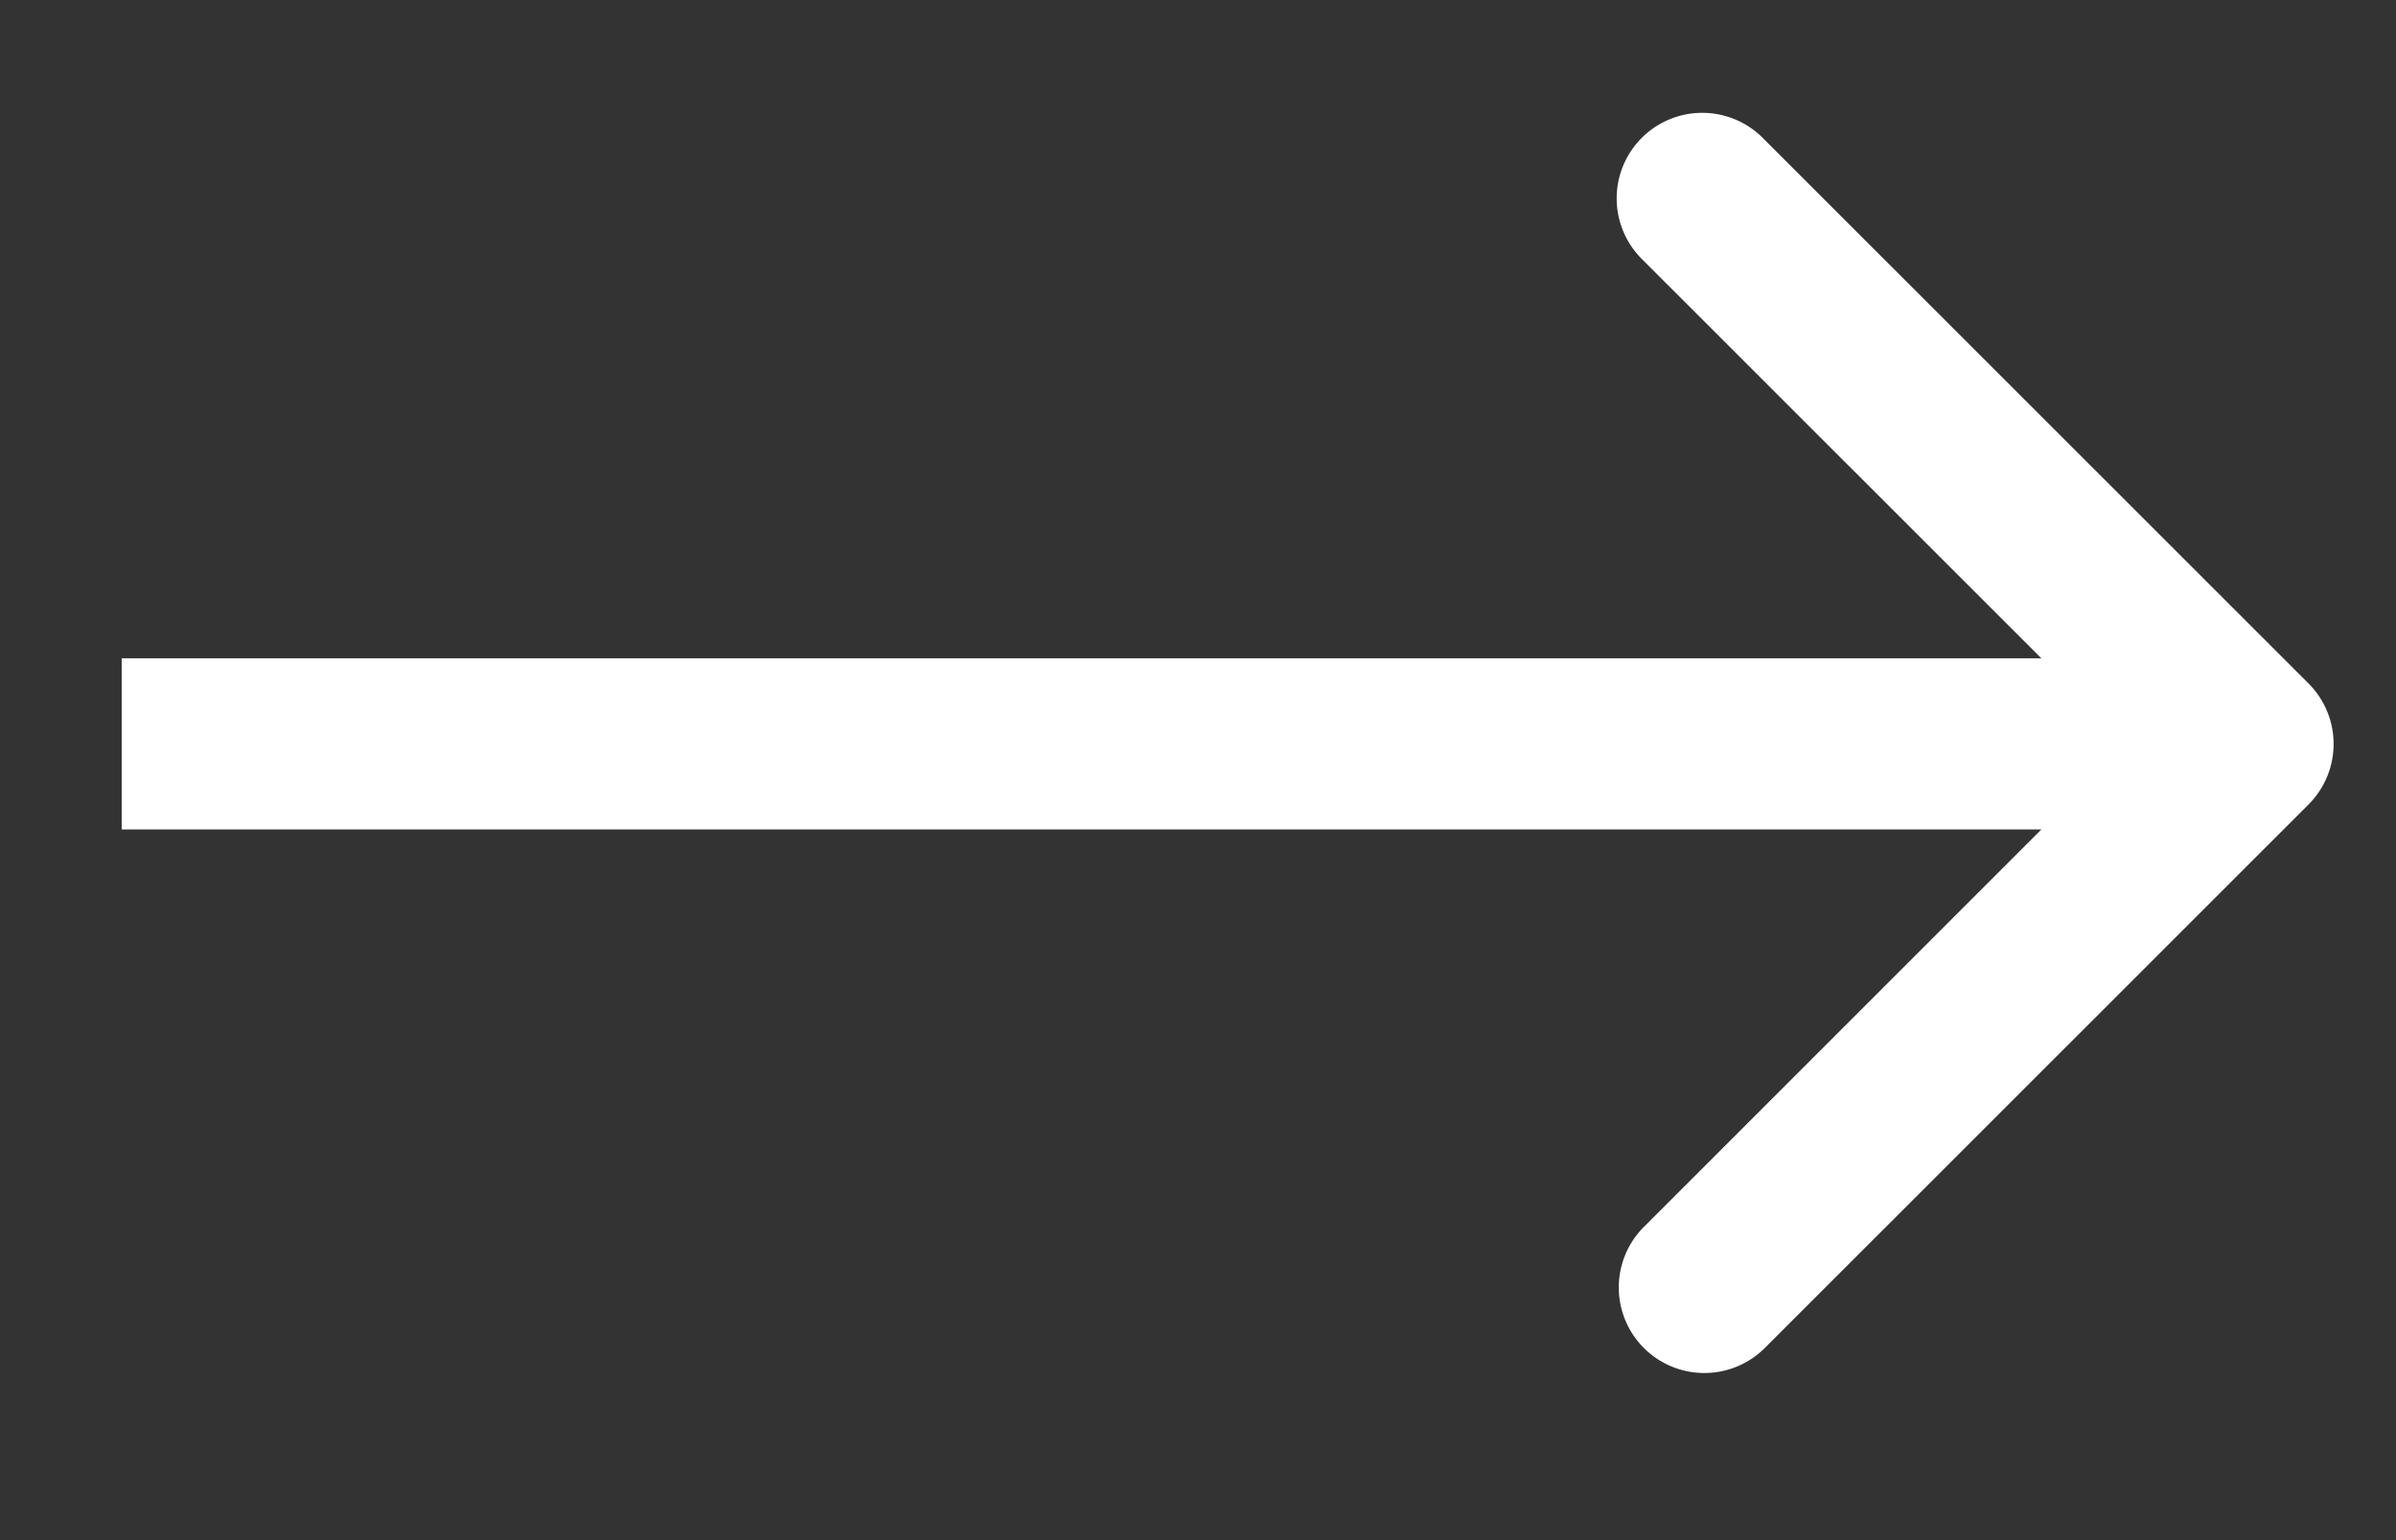
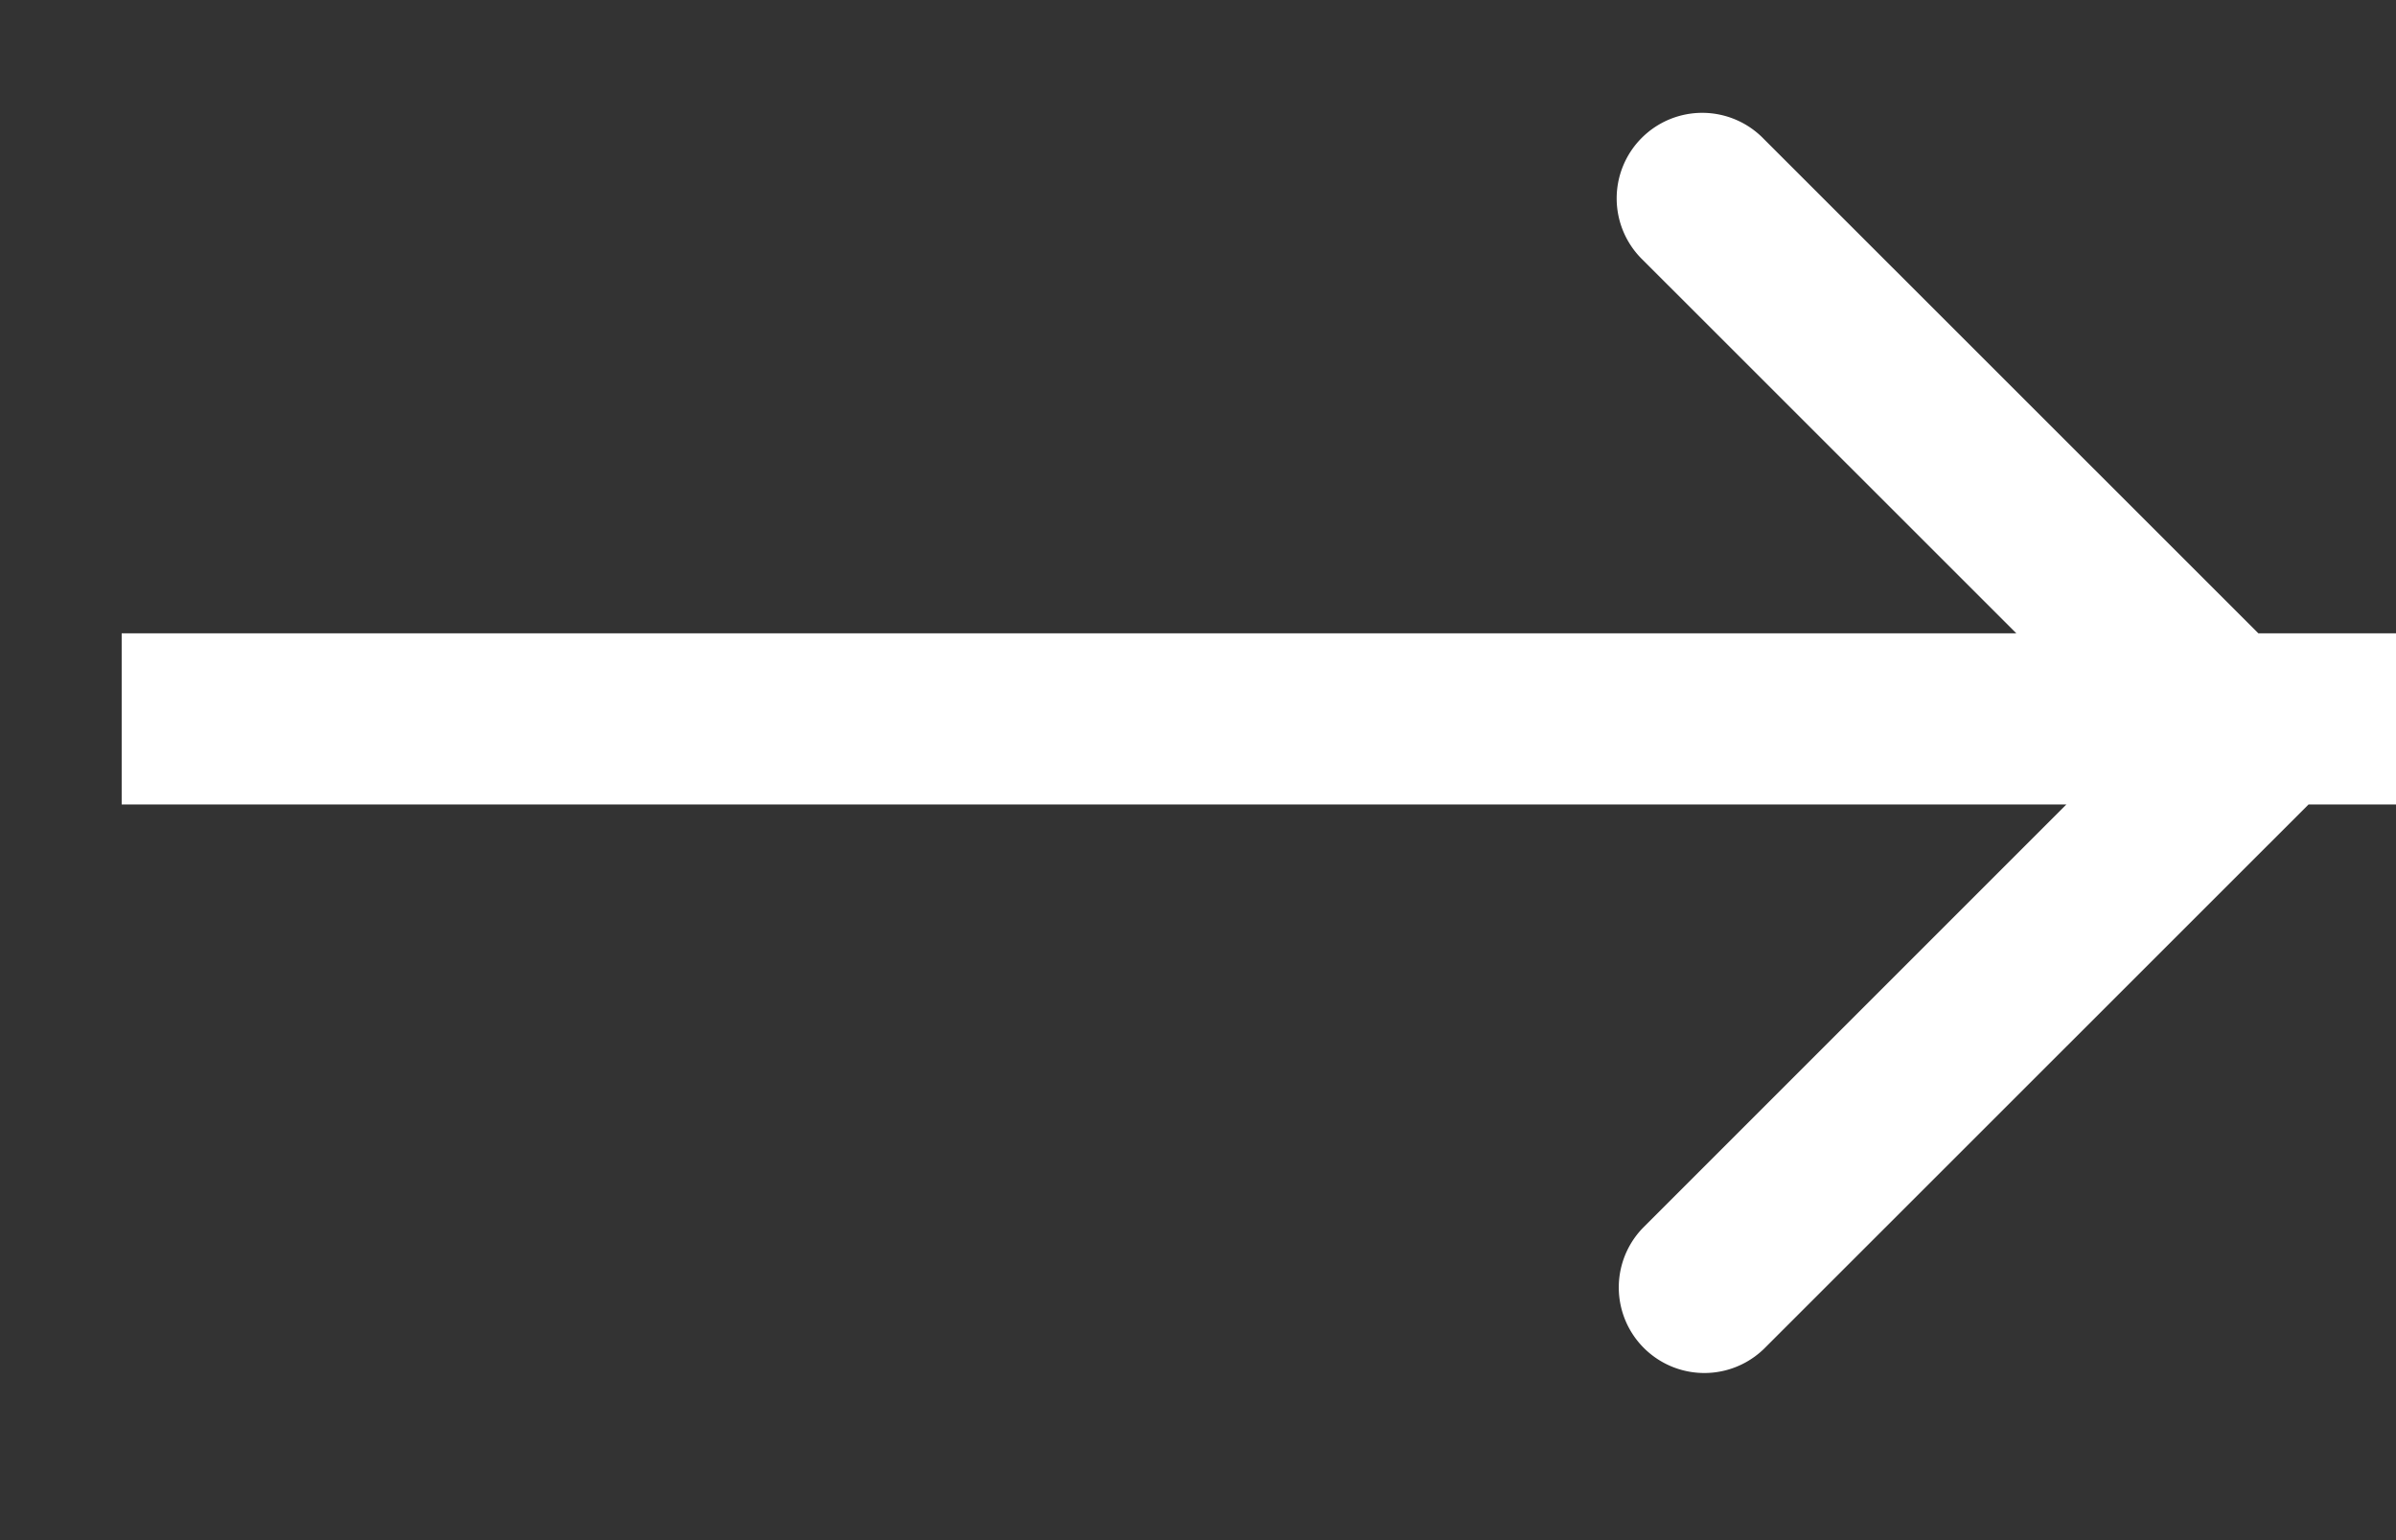
<svg xmlns="http://www.w3.org/2000/svg" width="14" height="9" fill="none">
  <rect width="100%" height="100%" fill="#333333" stroke="none" />
-   <path d="M13.489 4.701a.5.5 0 0 0 0-.707L10.306.812a.5.5 0 1 0-.707.707l2.829 2.828-2.829 2.829a.5.5 0 0 0 .707.707l3.183-3.182zM.71 4.847h12.424v-1H.711v1z" fill="#fff" />
+   <path d="M13.489 4.701a.5.5 0 0 0 0-.707L10.306.812a.5.5 0 1 0-.707.707l2.829 2.828-2.829 2.829a.5.5 0 0 0 .707.707l3.183-3.182zh12.424v-1H.711v1z" fill="#fff" />
</svg>